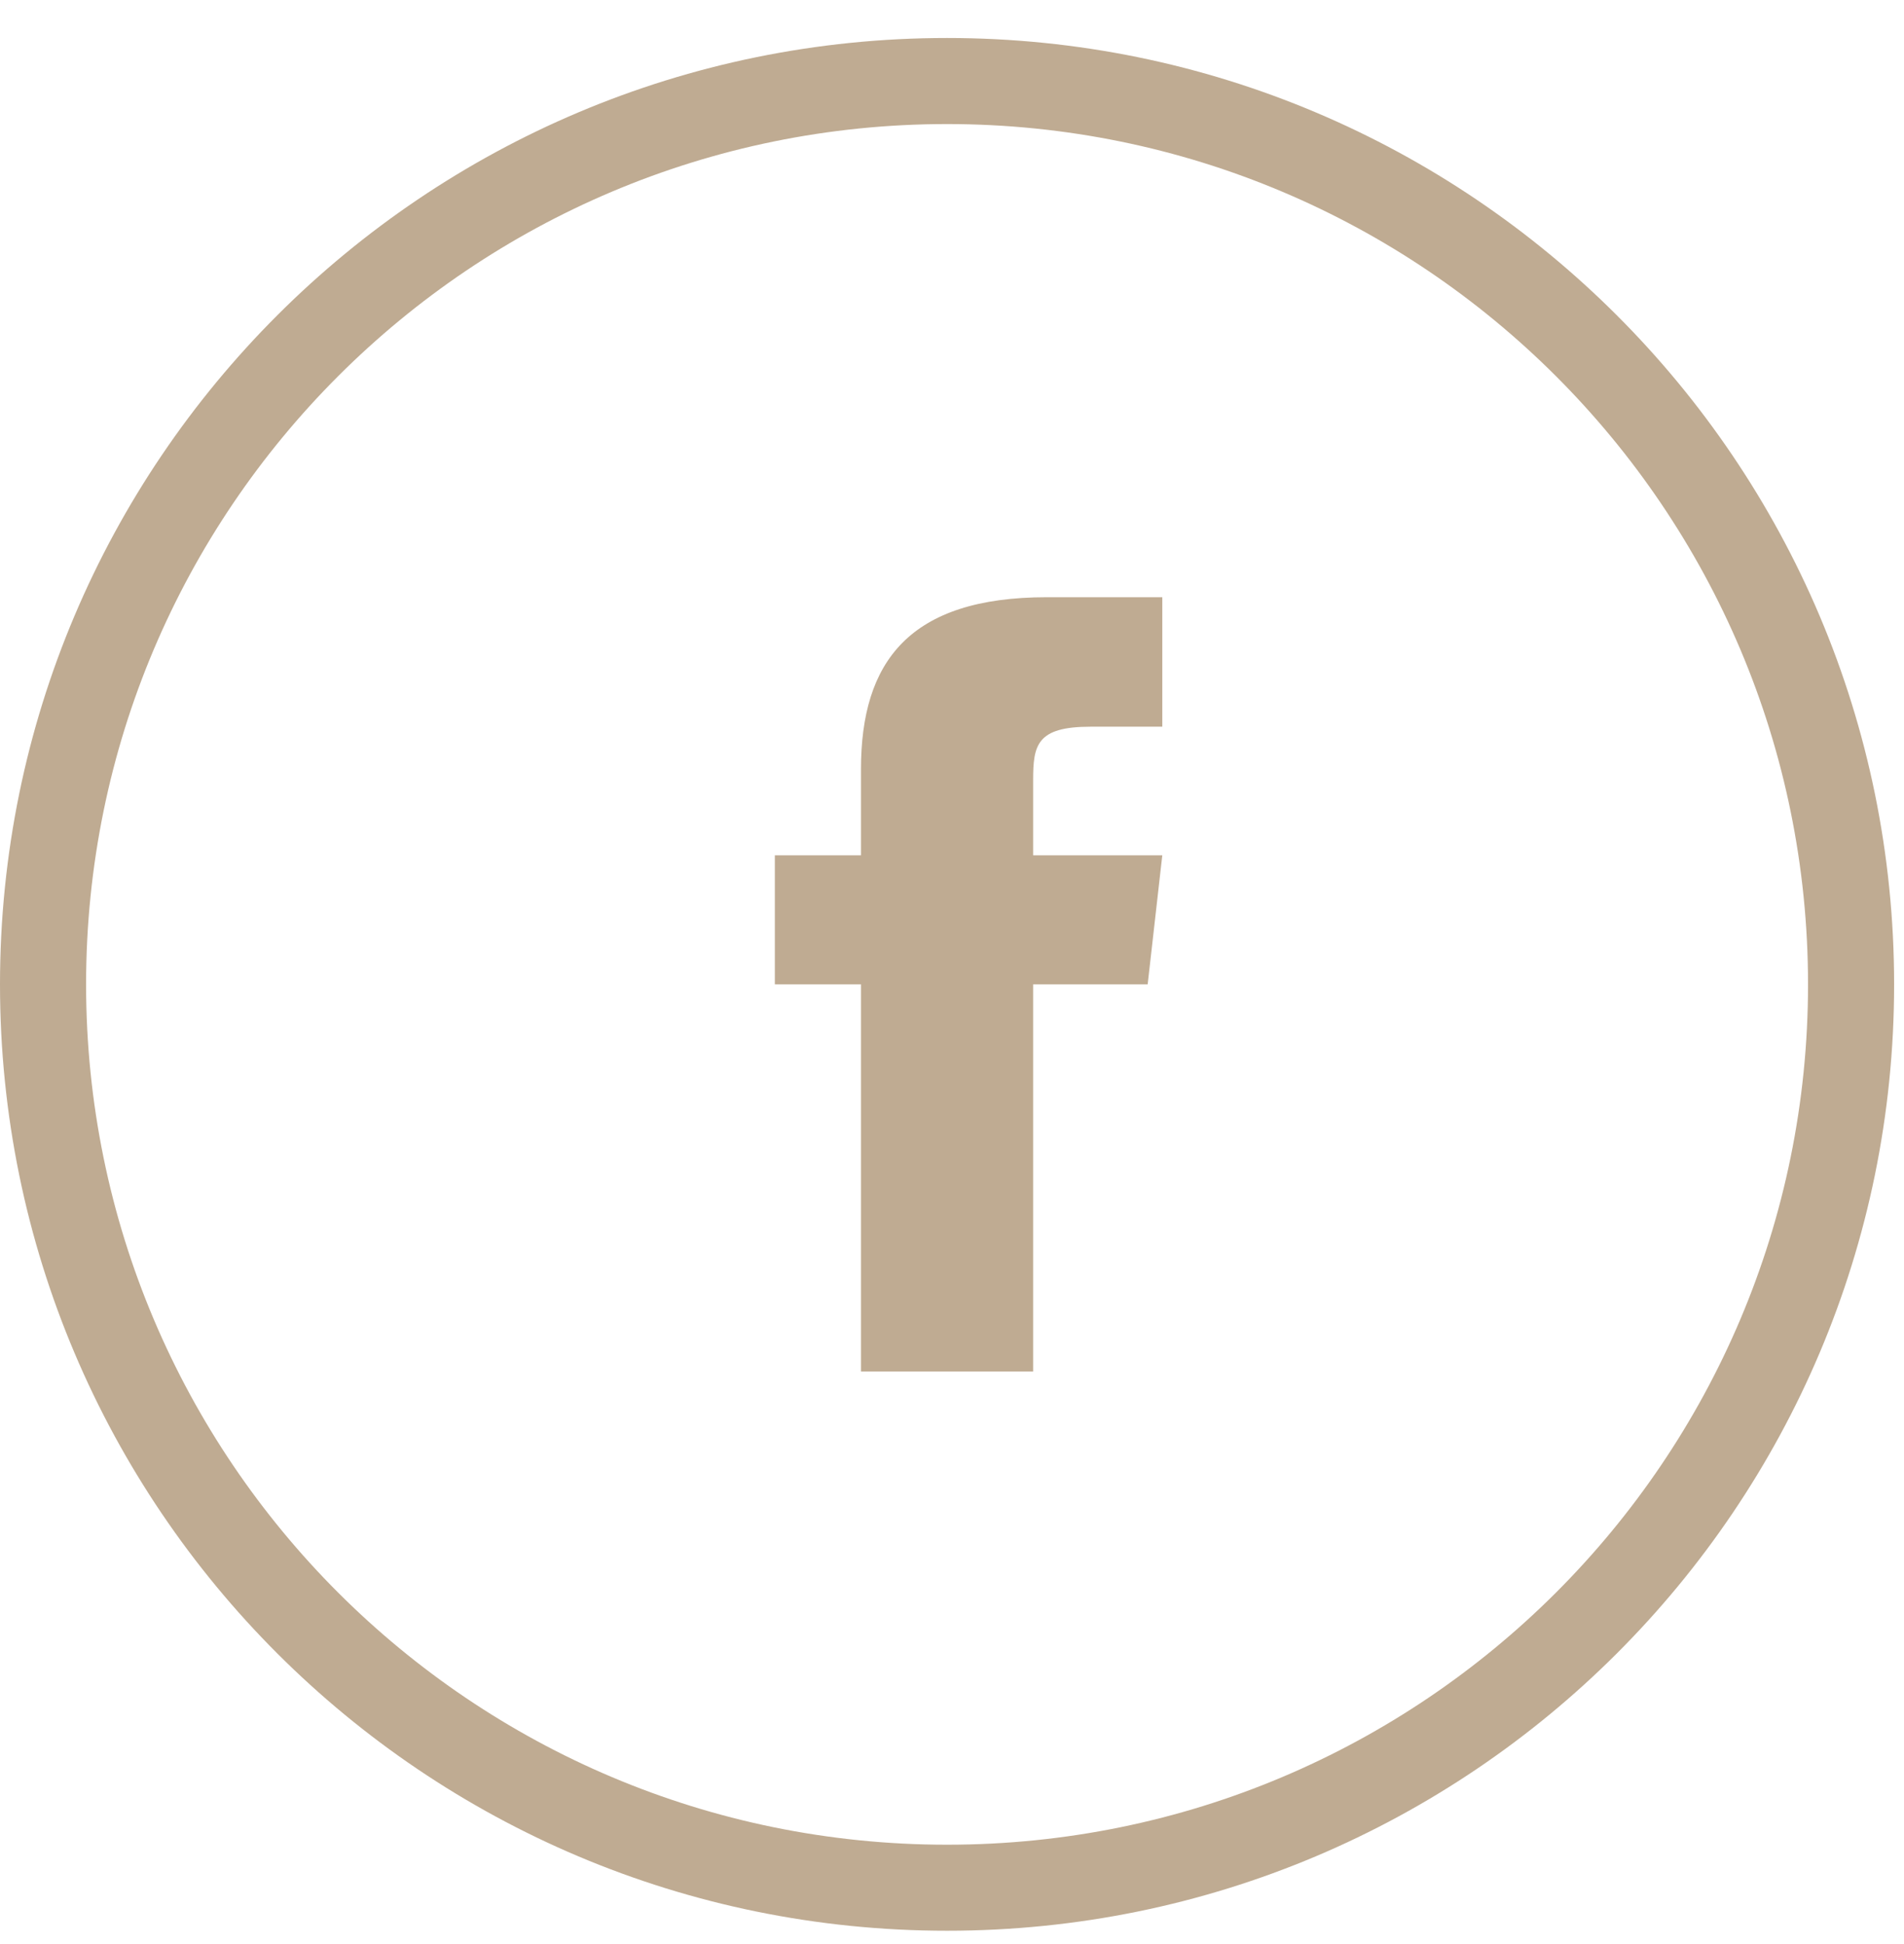
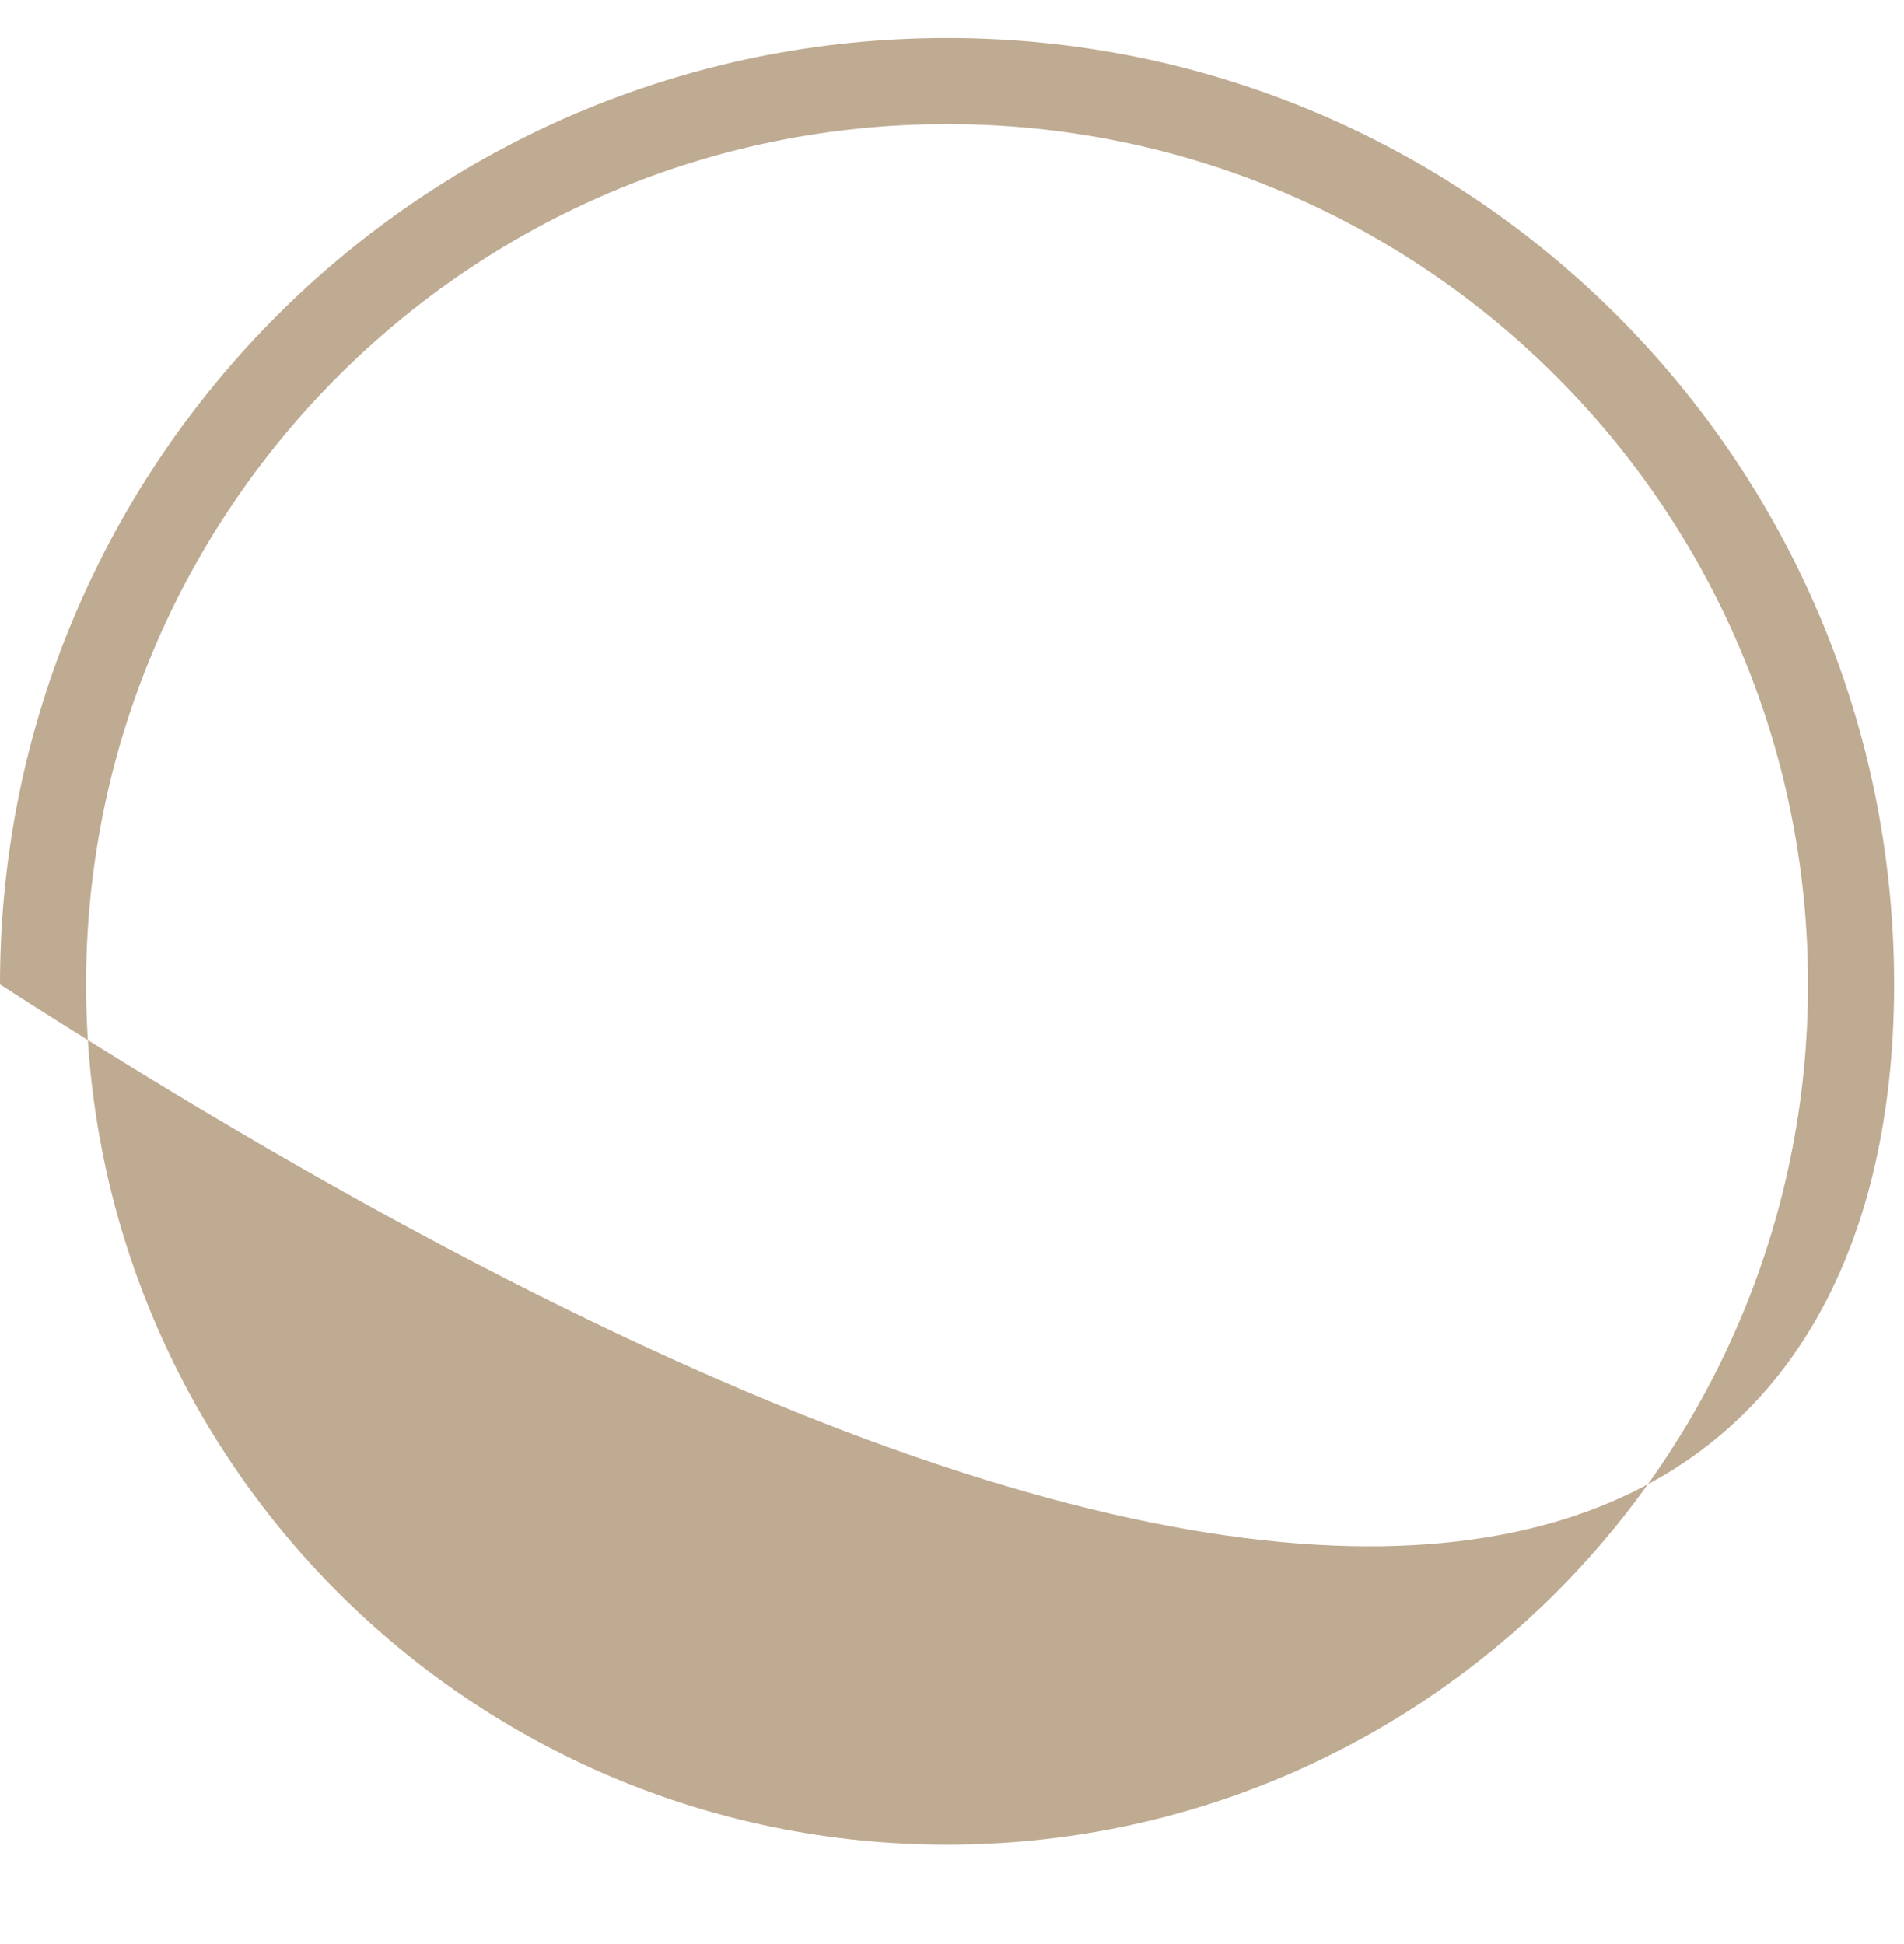
<svg xmlns="http://www.w3.org/2000/svg" width="47" height="48" viewBox="0 0 47 48" fill="none">
-   <path d="M21.253 18.993V21.118H19.127V24.304H21.253V33.862H25.503V24.304H28.33L28.691 21.118H25.503V19.259C25.503 18.399 25.588 17.942 26.917 17.942H28.691V14.745H25.843C22.443 14.745 21.253 16.338 21.253 18.993Z" fill="#BFAB92" />
-   <path d="M23.378 0.938C10.467 0.938 0 11.399 0 24.304C0 37.208 10.467 47.669 23.378 47.669C36.289 47.669 46.756 37.208 46.756 24.304C46.756 11.399 36.289 0.938 23.378 0.938ZM23.378 45.545C11.64 45.545 2.125 36.035 2.125 24.304C2.125 12.573 11.64 3.063 23.378 3.063C35.116 3.063 44.631 12.573 44.631 24.304C44.631 36.035 35.116 45.545 23.378 45.545Z" fill="#BFAB92" />
+   <path d="M23.378 0.938C10.467 0.938 0 11.399 0 24.304C36.289 47.669 46.756 37.208 46.756 24.304C46.756 11.399 36.289 0.938 23.378 0.938ZM23.378 45.545C11.64 45.545 2.125 36.035 2.125 24.304C2.125 12.573 11.64 3.063 23.378 3.063C35.116 3.063 44.631 12.573 44.631 24.304C44.631 36.035 35.116 45.545 23.378 45.545Z" fill="#BFAB92" />
</svg>